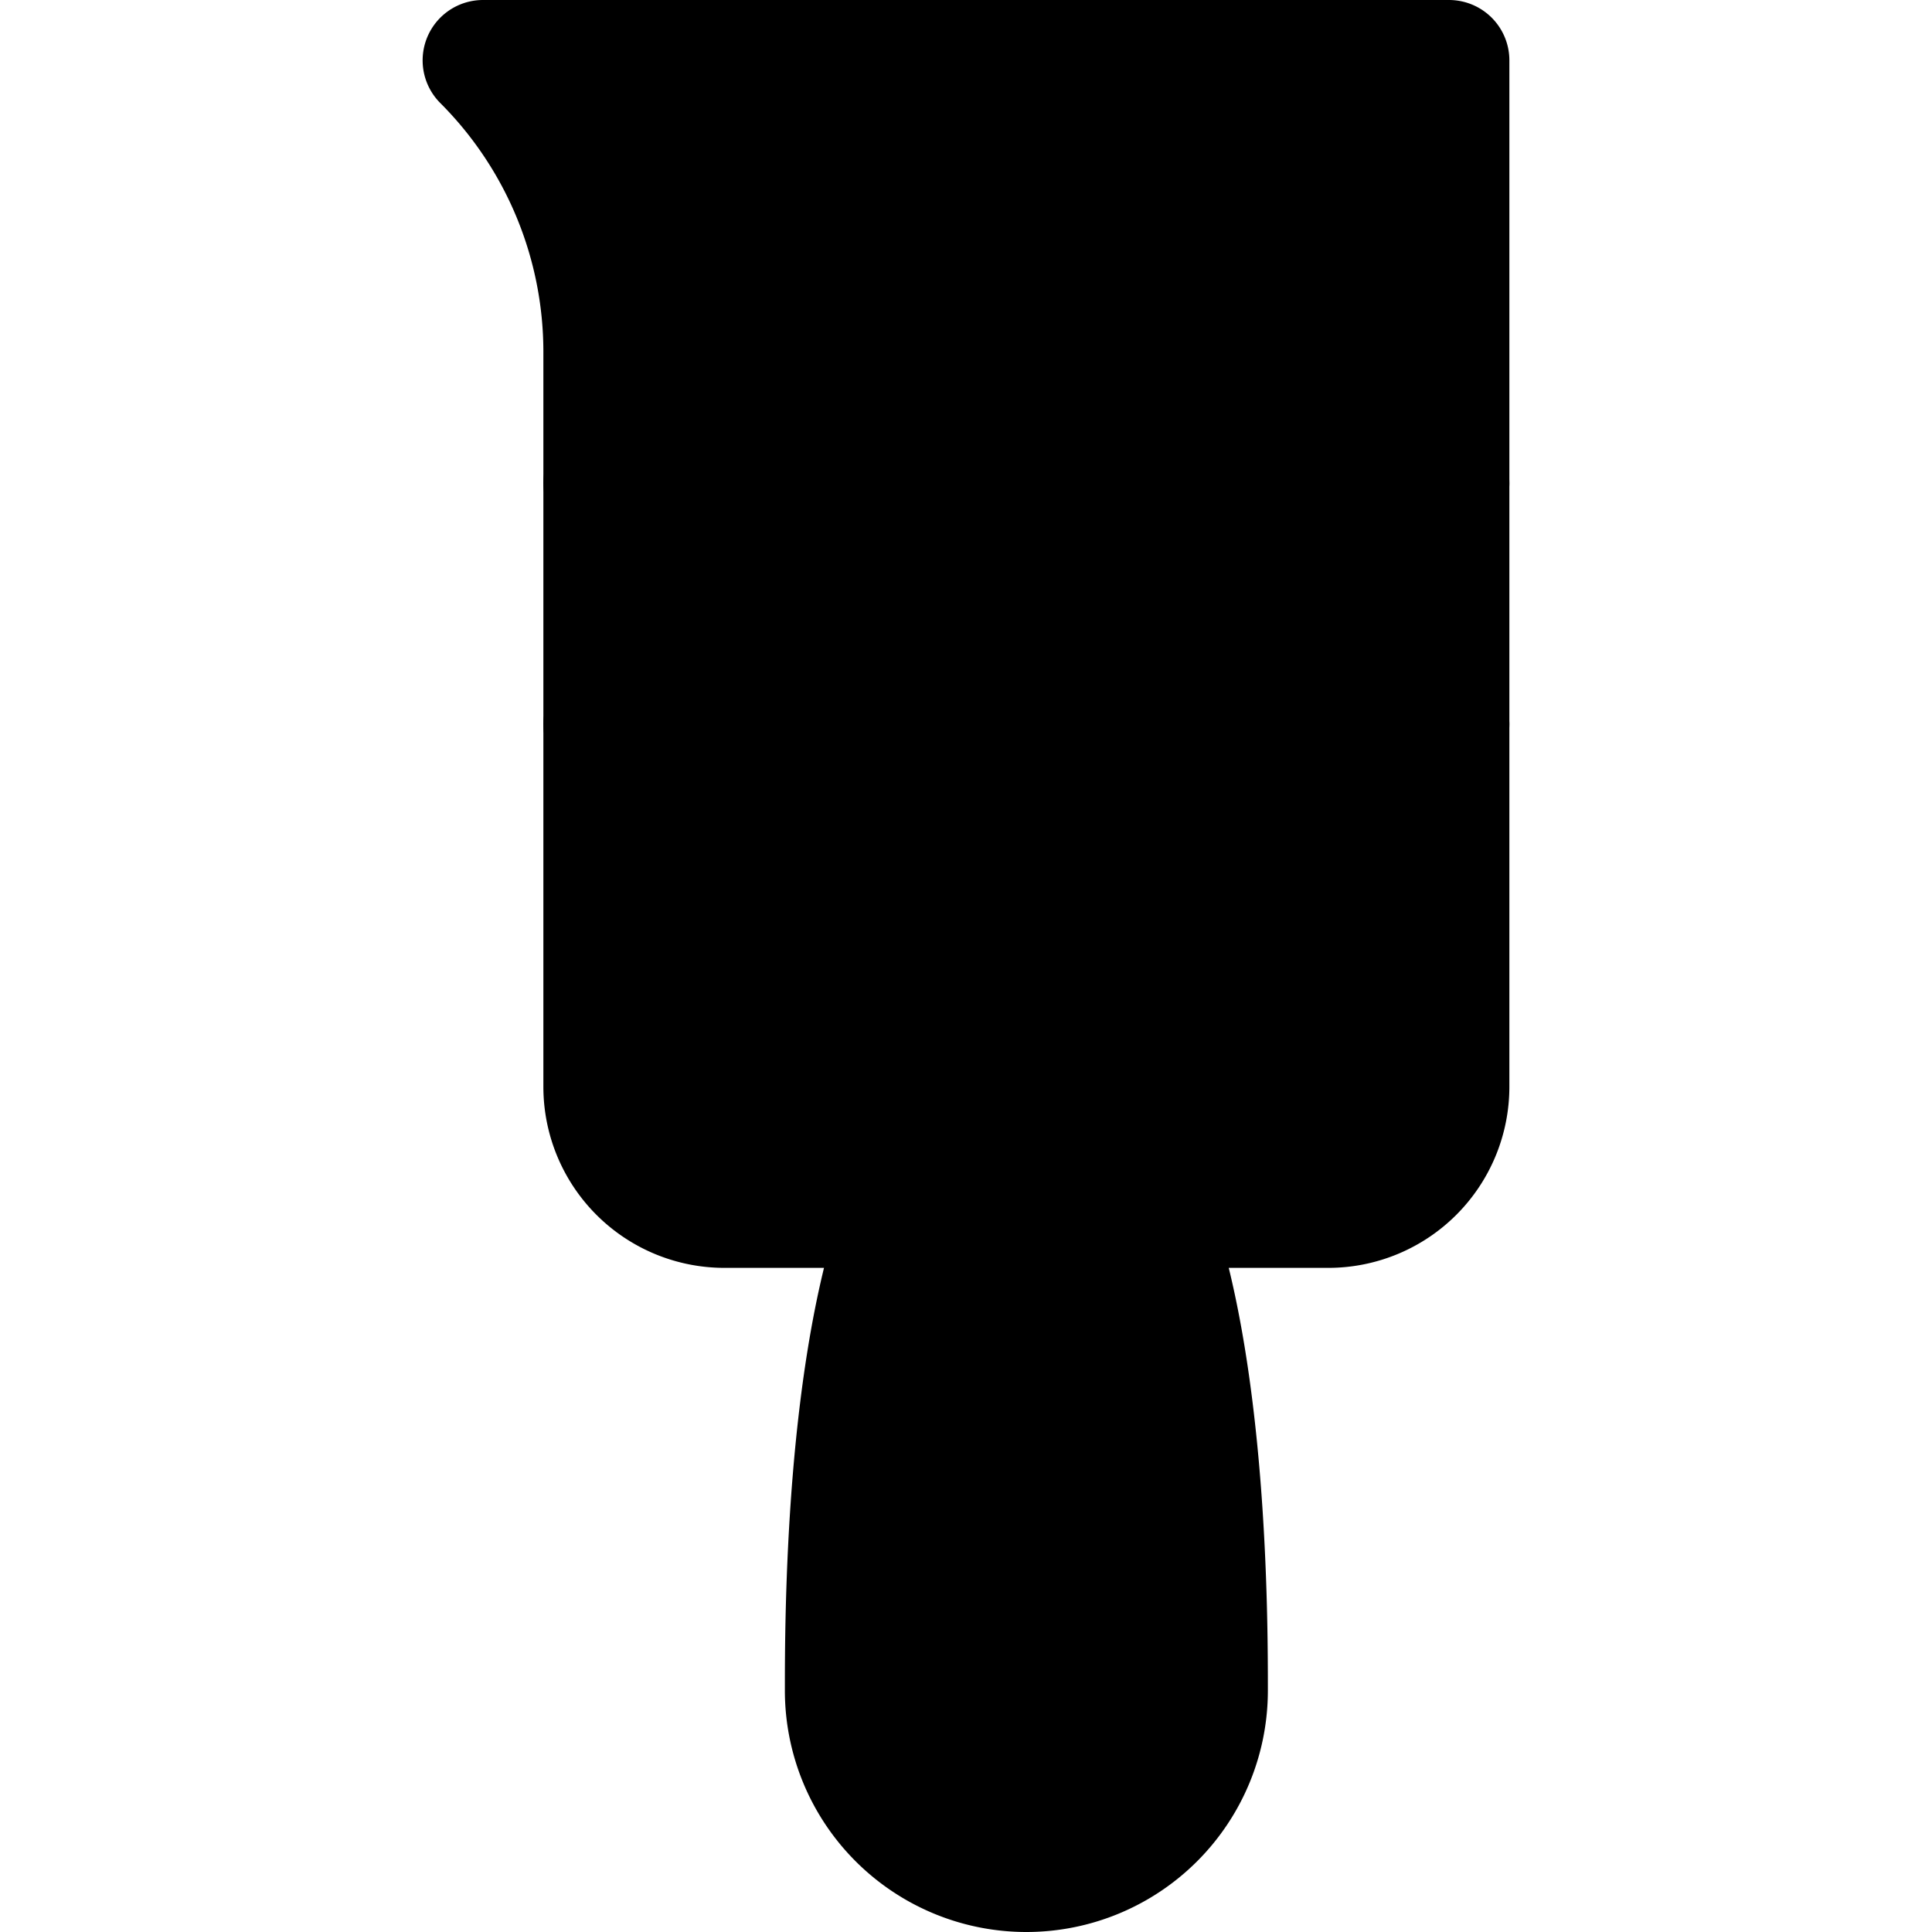
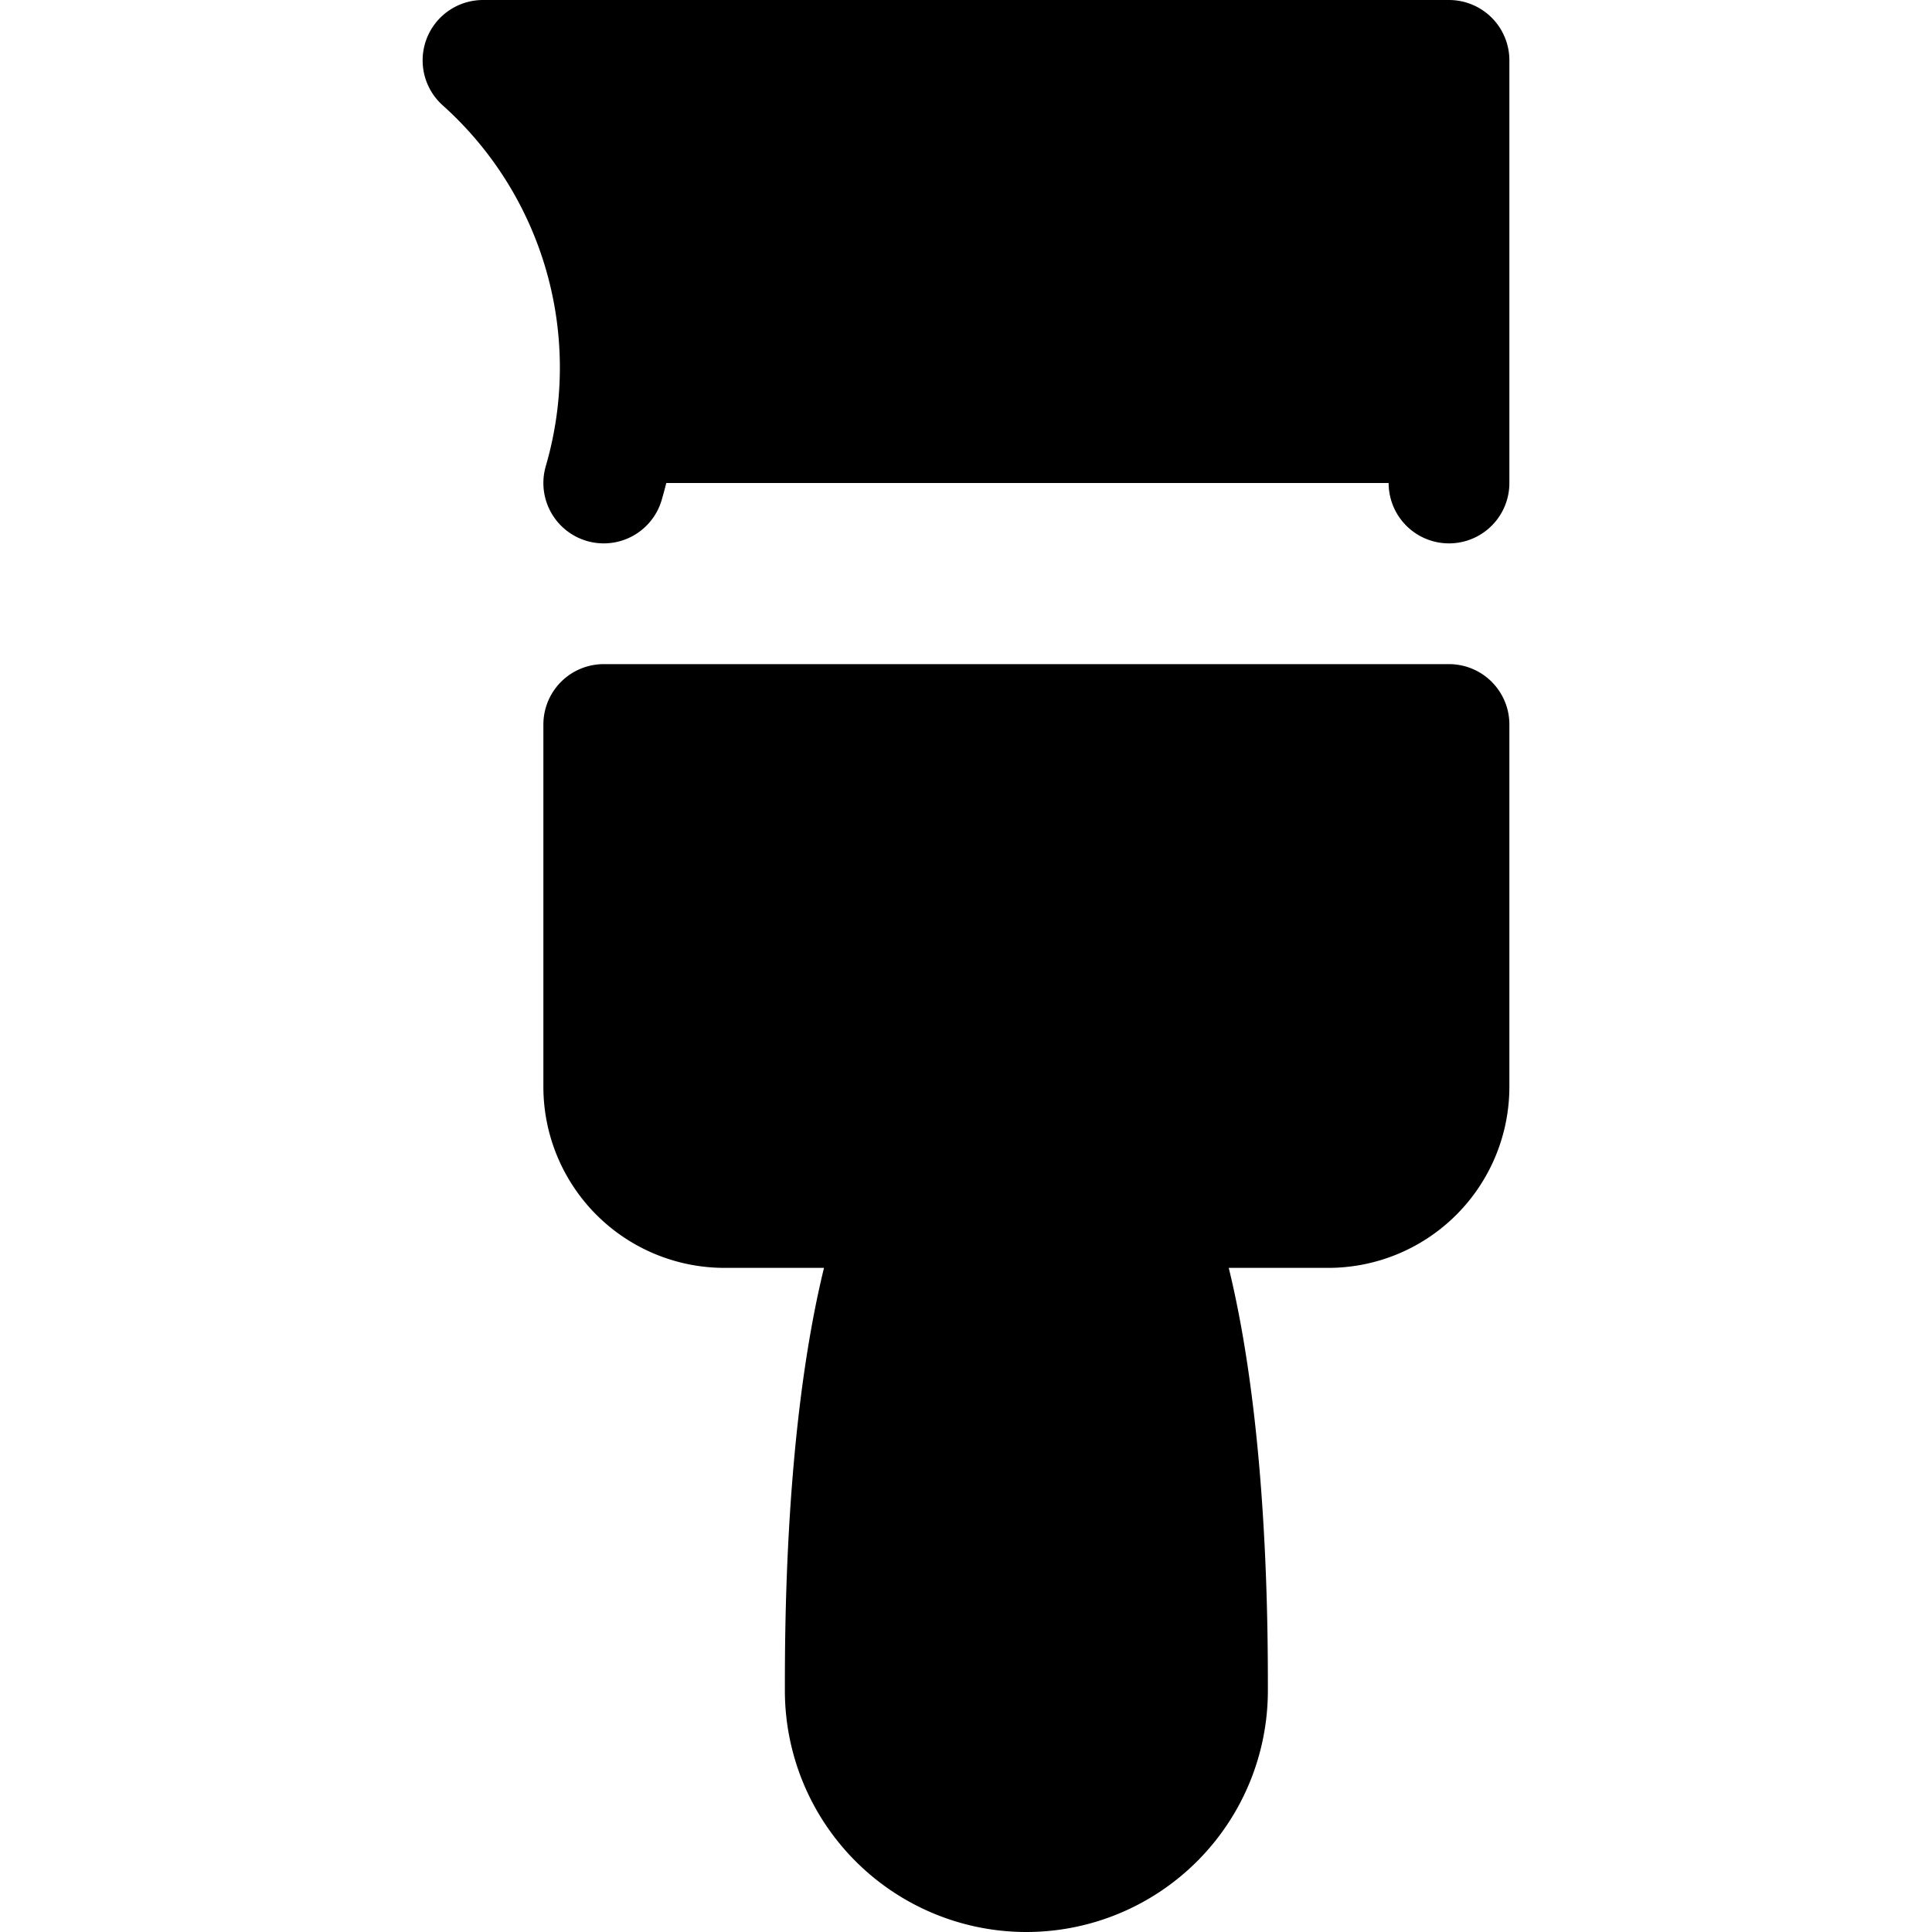
<svg xmlns="http://www.w3.org/2000/svg" viewBox="0 0 32 32">
  <defs>
    <style>.cls-1{fill:currentColor;stroke:#000;stroke-linecap:round;stroke-linejoin:round;stroke-width:2px;}</style>
  </defs>
  <title />
  <g data-name="55-brush" id="_55-brush">
    <path class="cls-1" d="M24,12H10v6a2,2,0,0,0,2,2h3c-1,2.58-1,6.86-1,8a3,3,0,0,0,6,0c0-1.14,0-5.42-1-8h3a2,2,0,0,0,2-2Z" />
-     <polyline class="cls-1" points="10 12 10 8 24 8 24 12" />
-     <path class="cls-1" d="M10,8V5.83A6.83,6.83,0,0,0,8,1H24V8" />
-     <line class="cls-1" x1="15" x2="15" y1="1" y2="5" />
+     <path class="cls-1" d="M10,8A6.83,6.83,0,0,0,8,1H24V8" />
    <line class="cls-1" x1="19" x2="19" y1="1" y2="5" />
  </g>
</svg>